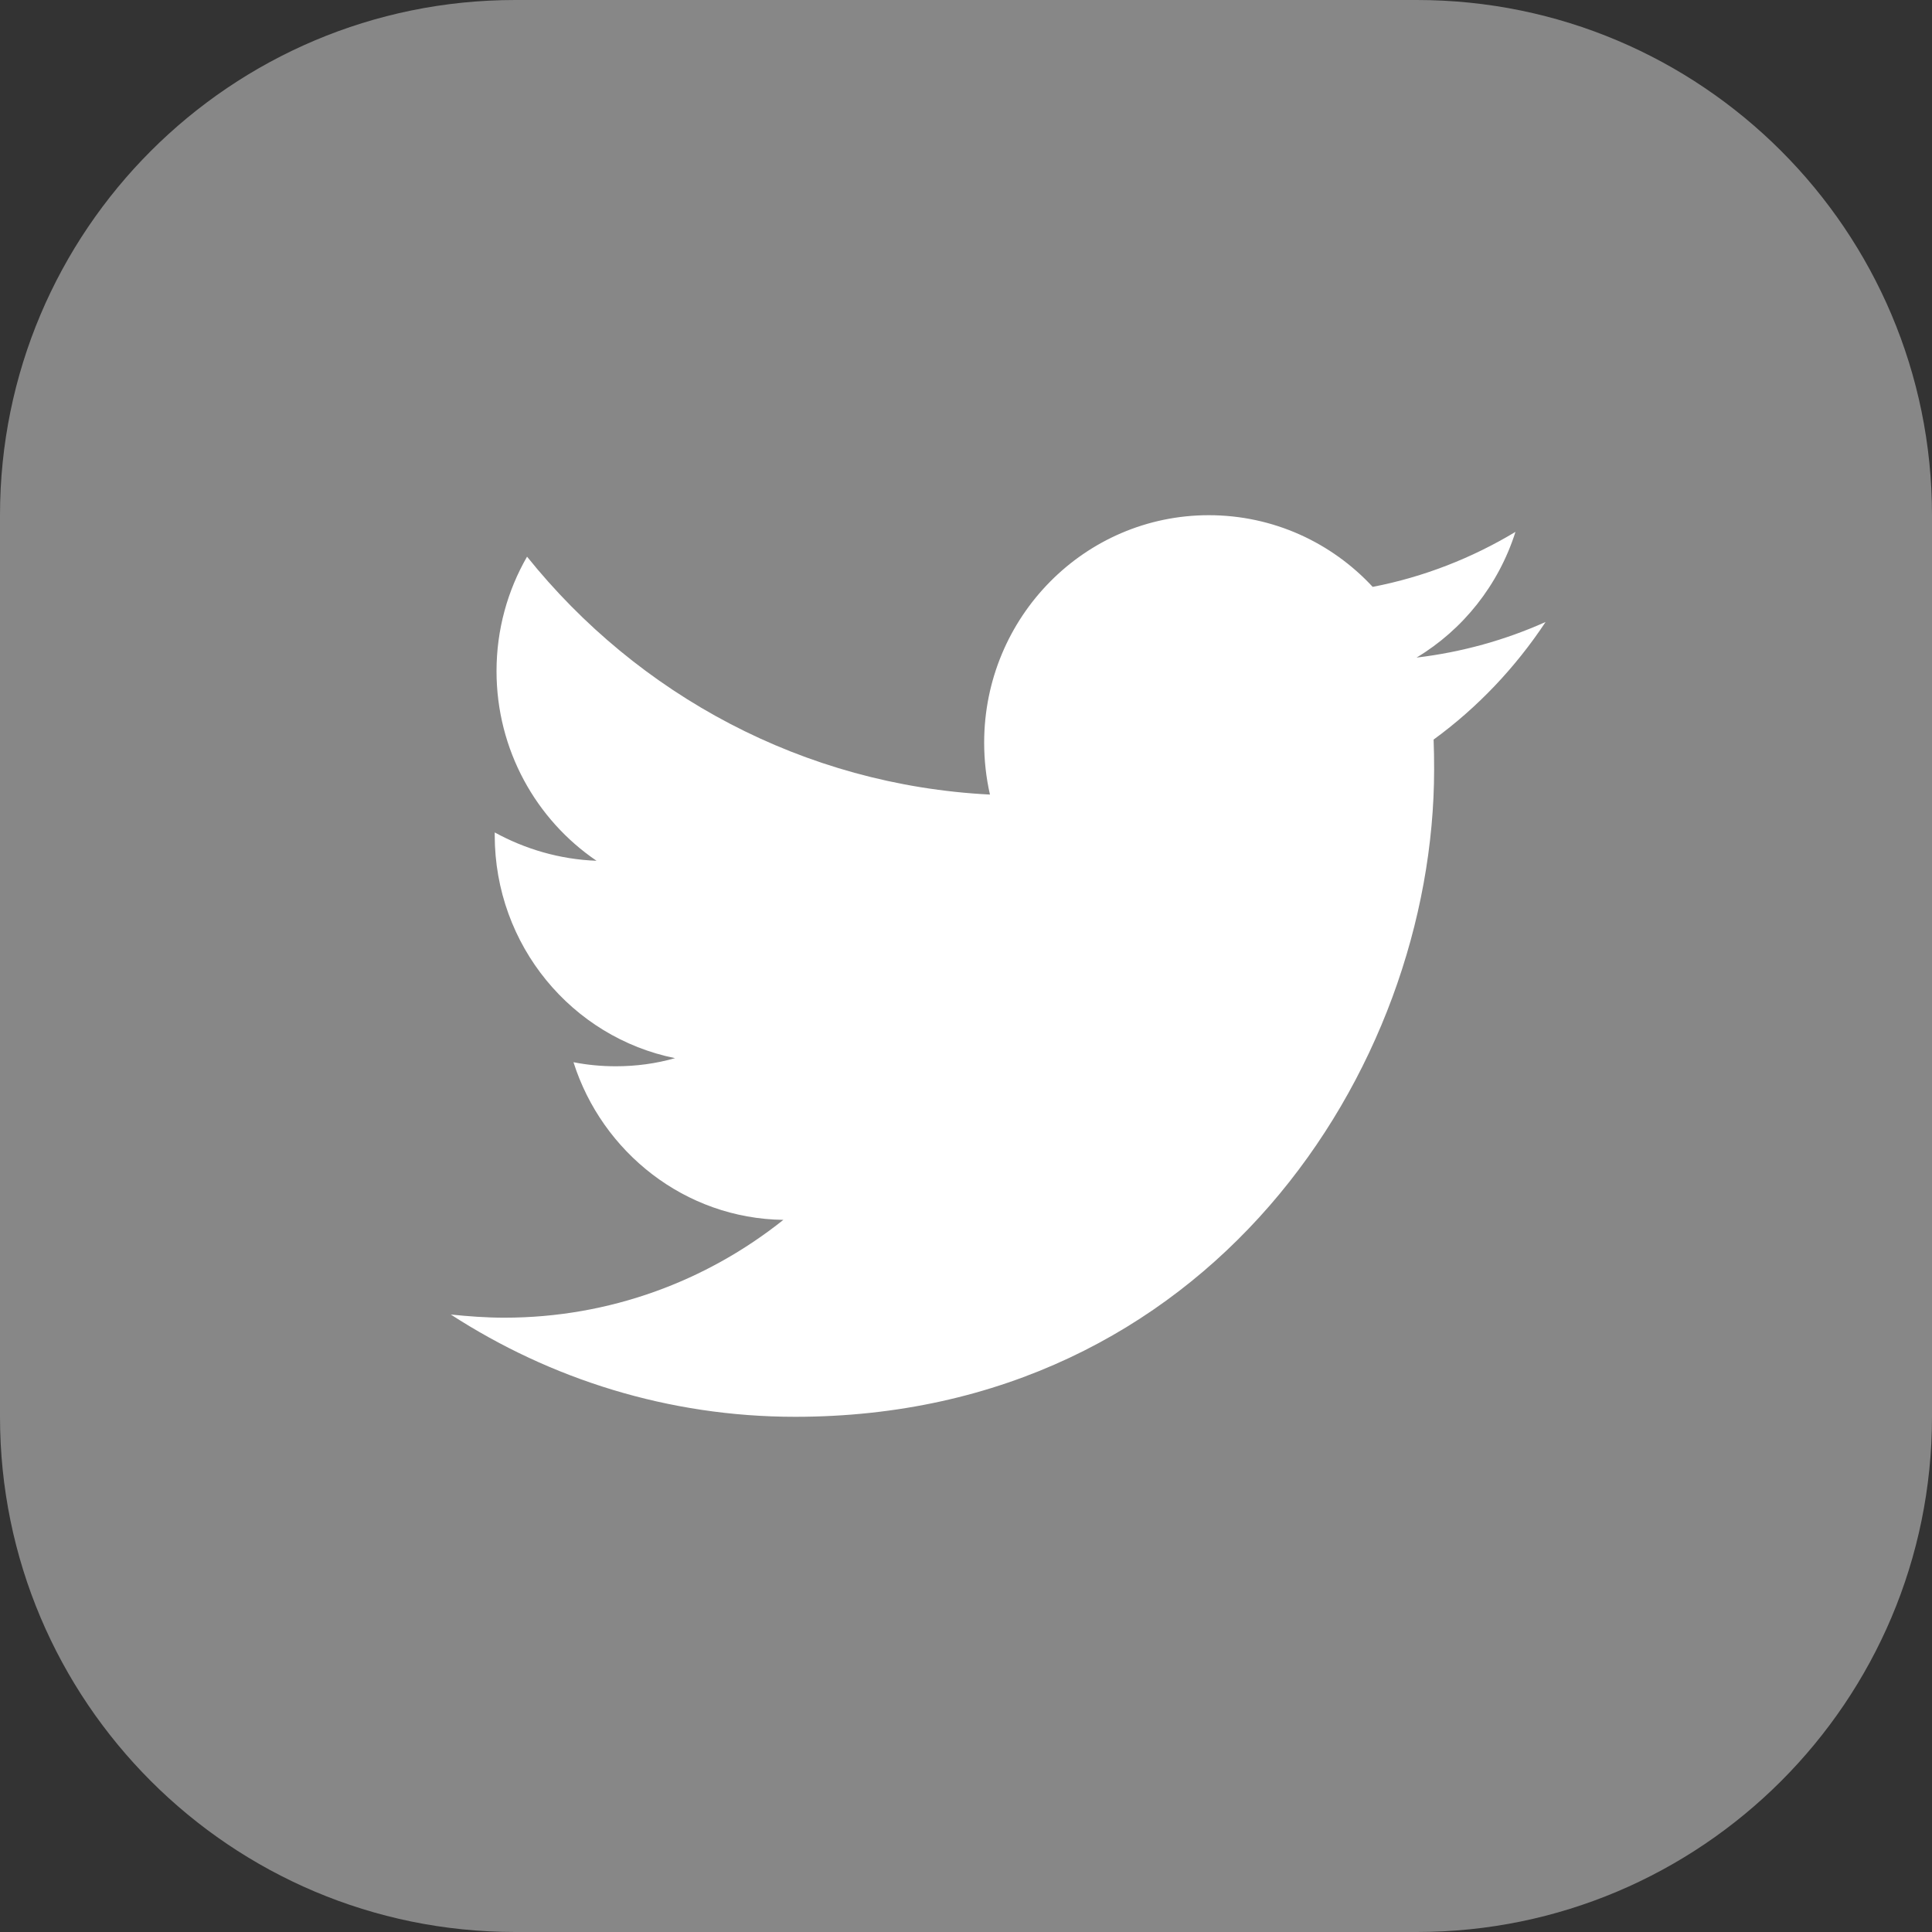
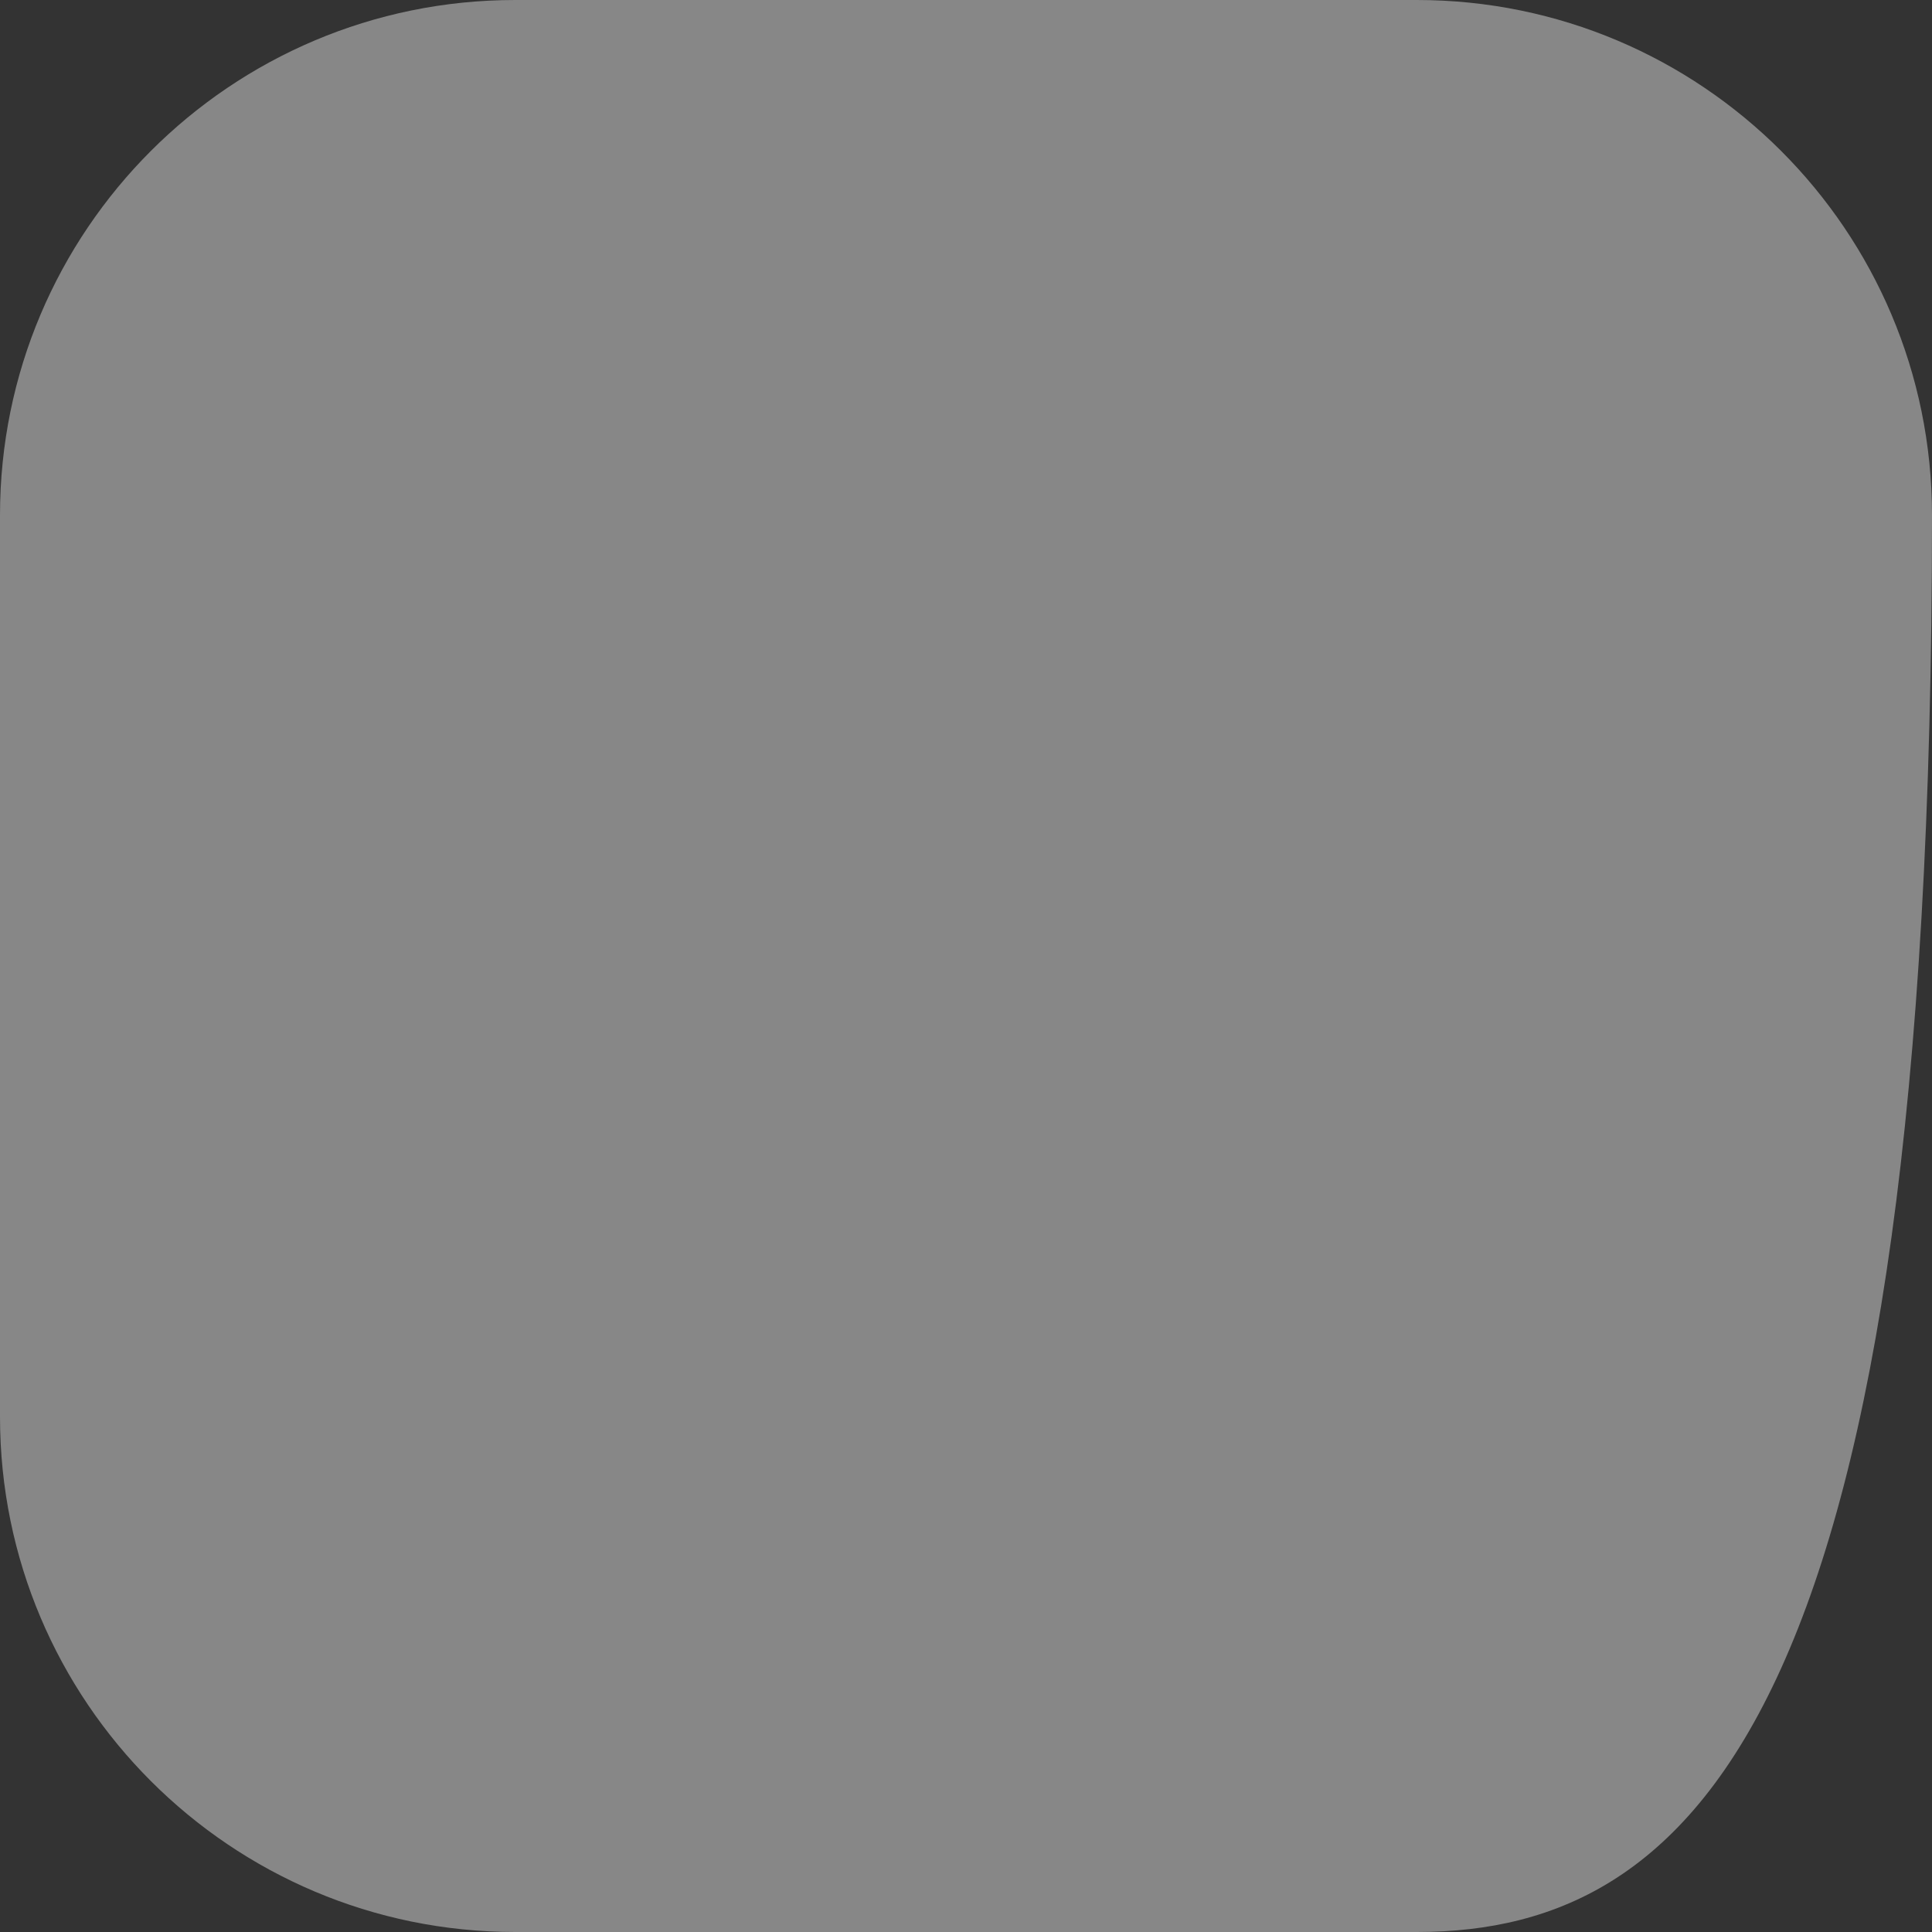
<svg xmlns="http://www.w3.org/2000/svg" width="30" height="30" viewBox="0 0 30 30" fill="none">
  <rect x="0" y="0" width="30" height="30" fill="#333333" stroke="none" />
-   <path d="M0 8C0 3.582 3.582 0 8 0H22C26.418 0 30 3.582 30 8V22C30 26.418 26.418 30 22 30H8C3.582 30 0 26.418 0 22V8Z" fill="#878787" />
-   <path fill-rule="evenodd" clip-rule="evenodd" d="M22.261 11.484C22.267 11.638 22.269 11.792 22.269 11.946C22.269 16.613 18.761 22 12.347 22C10.376 22 8.544 21.412 7 20.412C7.273 20.44 7.55 20.461 7.831 20.461C9.465 20.461 10.97 19.894 12.164 18.942C10.638 18.922 9.349 17.893 8.905 16.494C9.118 16.536 9.338 16.557 9.562 16.557C9.879 16.557 10.187 16.515 10.482 16.431C8.885 16.109 7.682 14.682 7.682 12.968C7.682 12.947 7.682 12.94 7.682 12.926C8.153 13.184 8.691 13.345 9.263 13.366C8.326 12.73 7.71 11.645 7.71 10.421C7.71 9.777 7.882 9.168 8.184 8.644C9.903 10.785 12.474 12.191 15.372 12.338C15.313 12.079 15.282 11.806 15.282 11.533C15.282 9.581 16.844 8 18.77 8C19.773 8 20.679 8.427 21.315 9.113C22.111 8.959 22.857 8.665 23.532 8.259C23.27 9.085 22.718 9.777 21.996 10.211C22.702 10.127 23.375 9.938 24 9.658C23.532 10.365 22.942 10.988 22.261 11.484Z" fill="white" />
+   <path d="M0 8C0 3.582 3.582 0 8 0H22C26.418 0 30 3.582 30 8C30 26.418 26.418 30 22 30H8C3.582 30 0 26.418 0 22V8Z" fill="#878787" />
</svg>